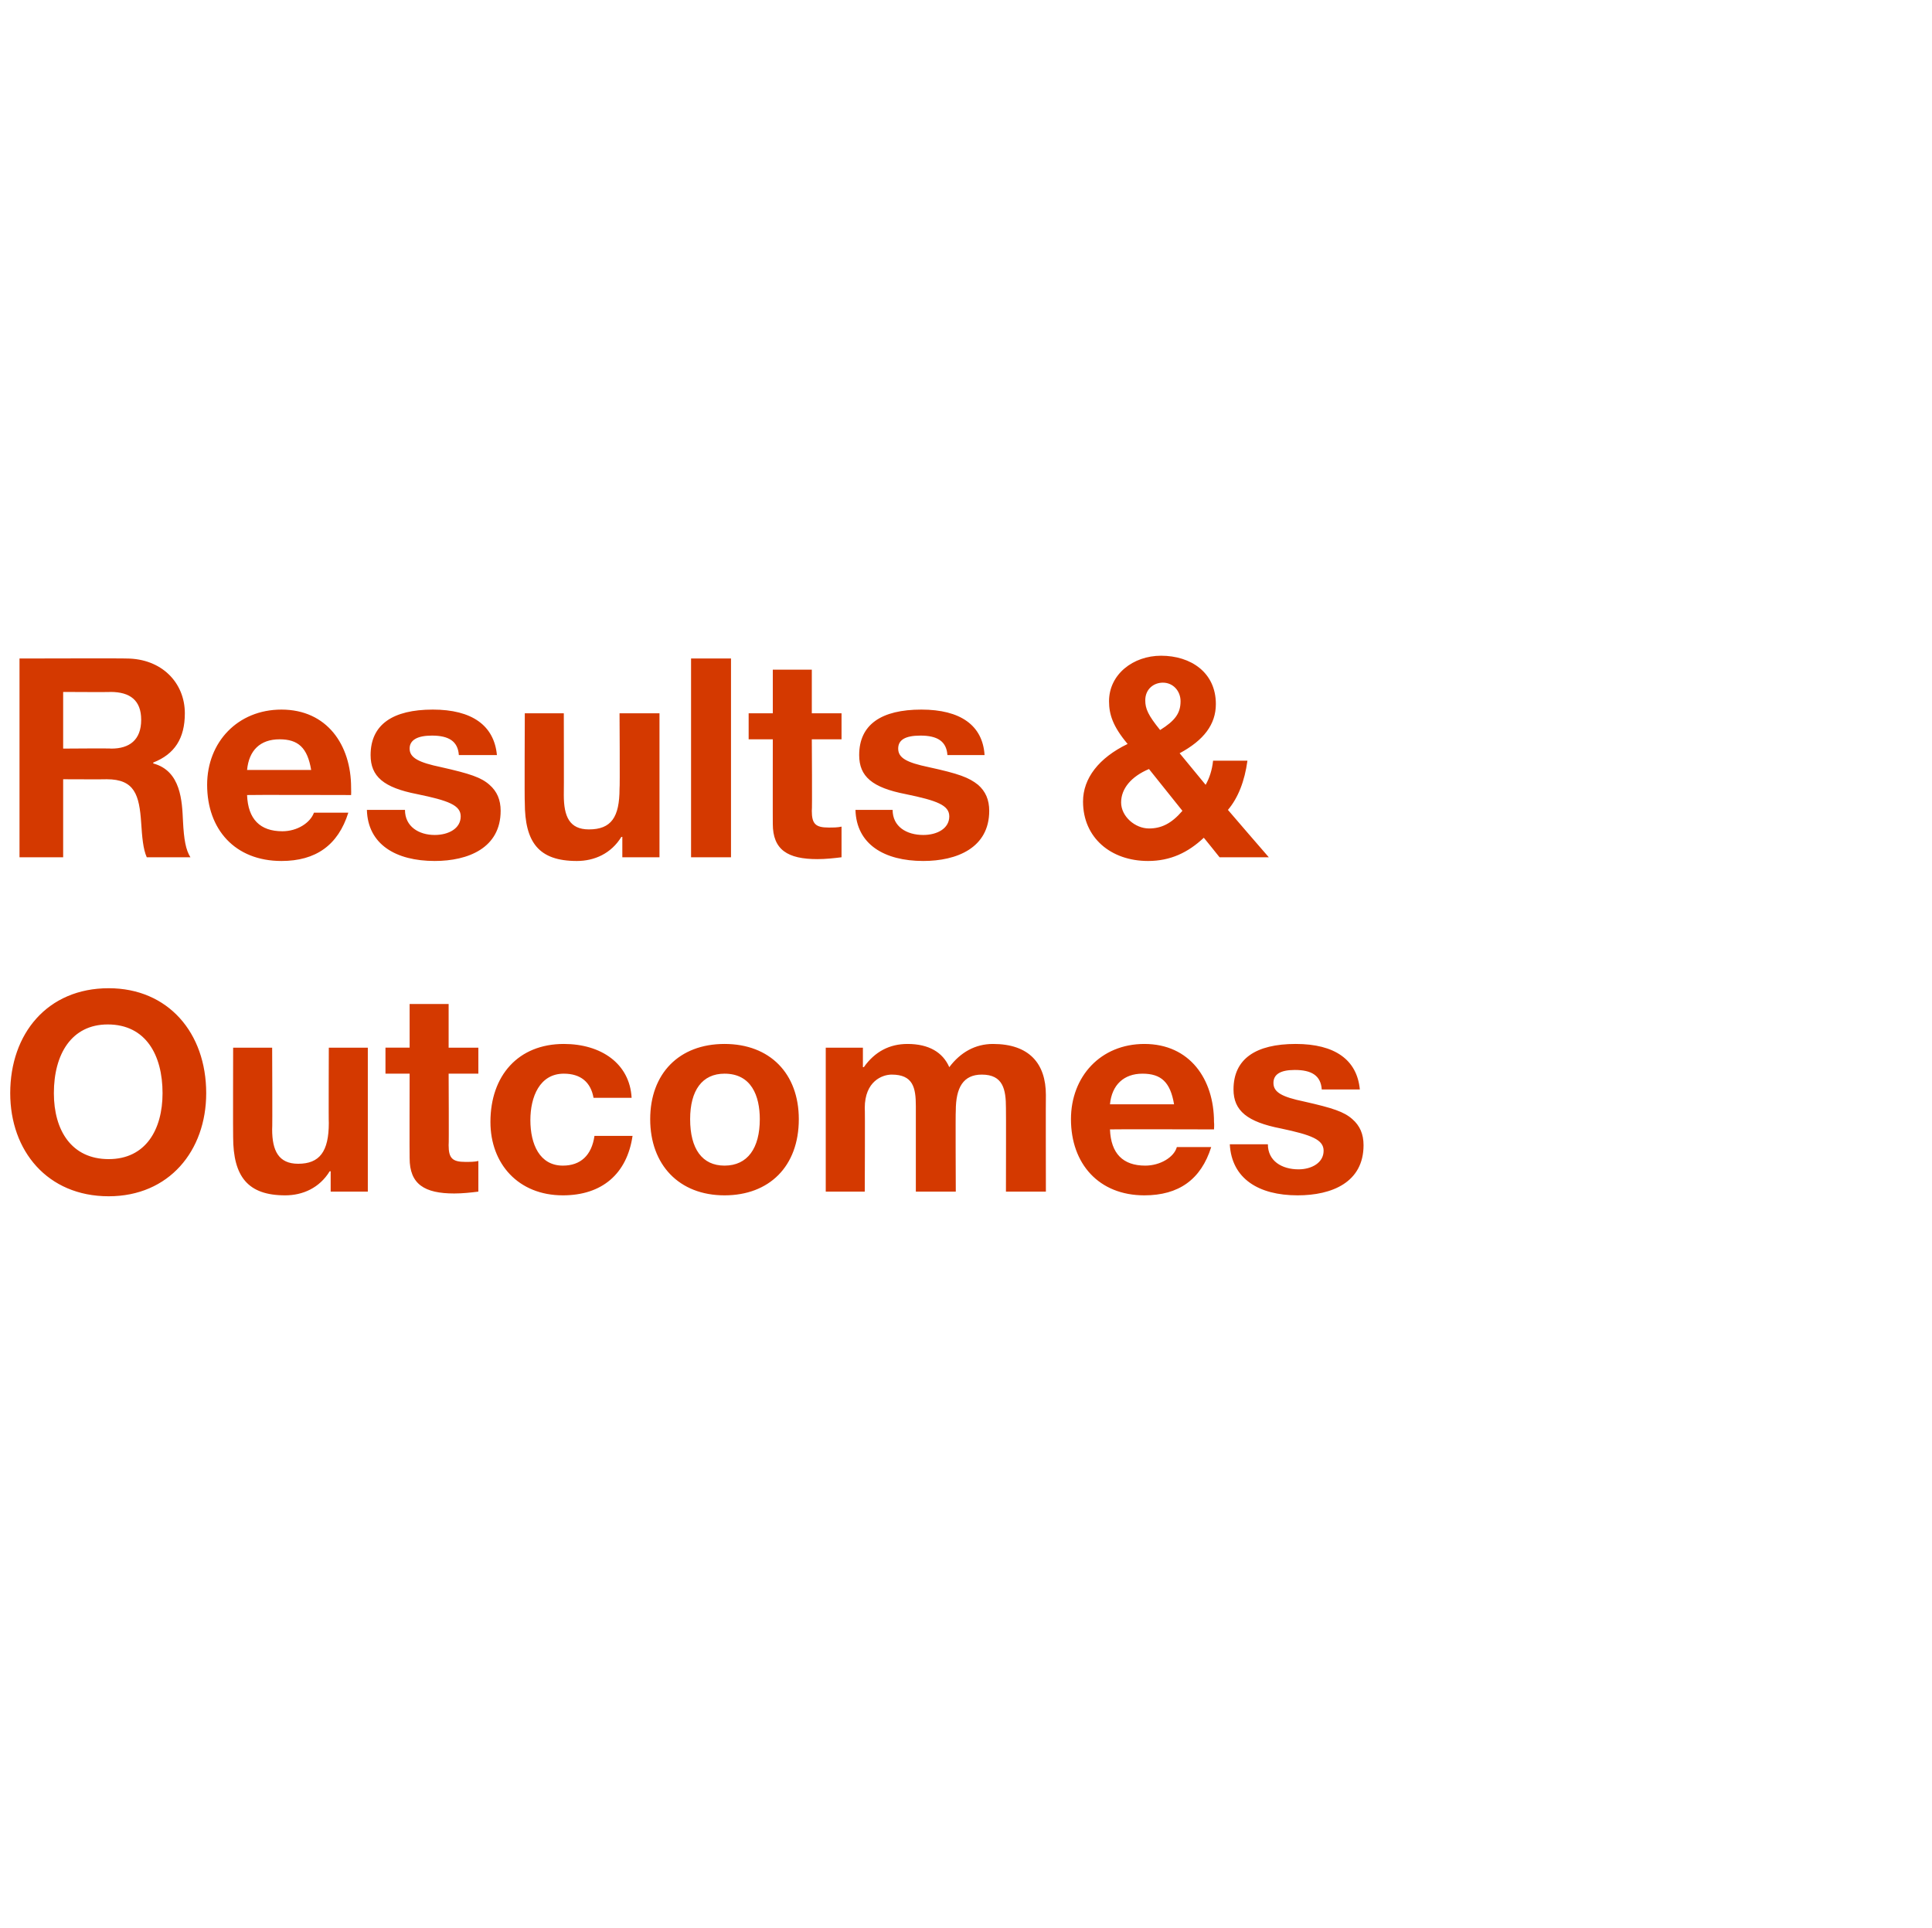
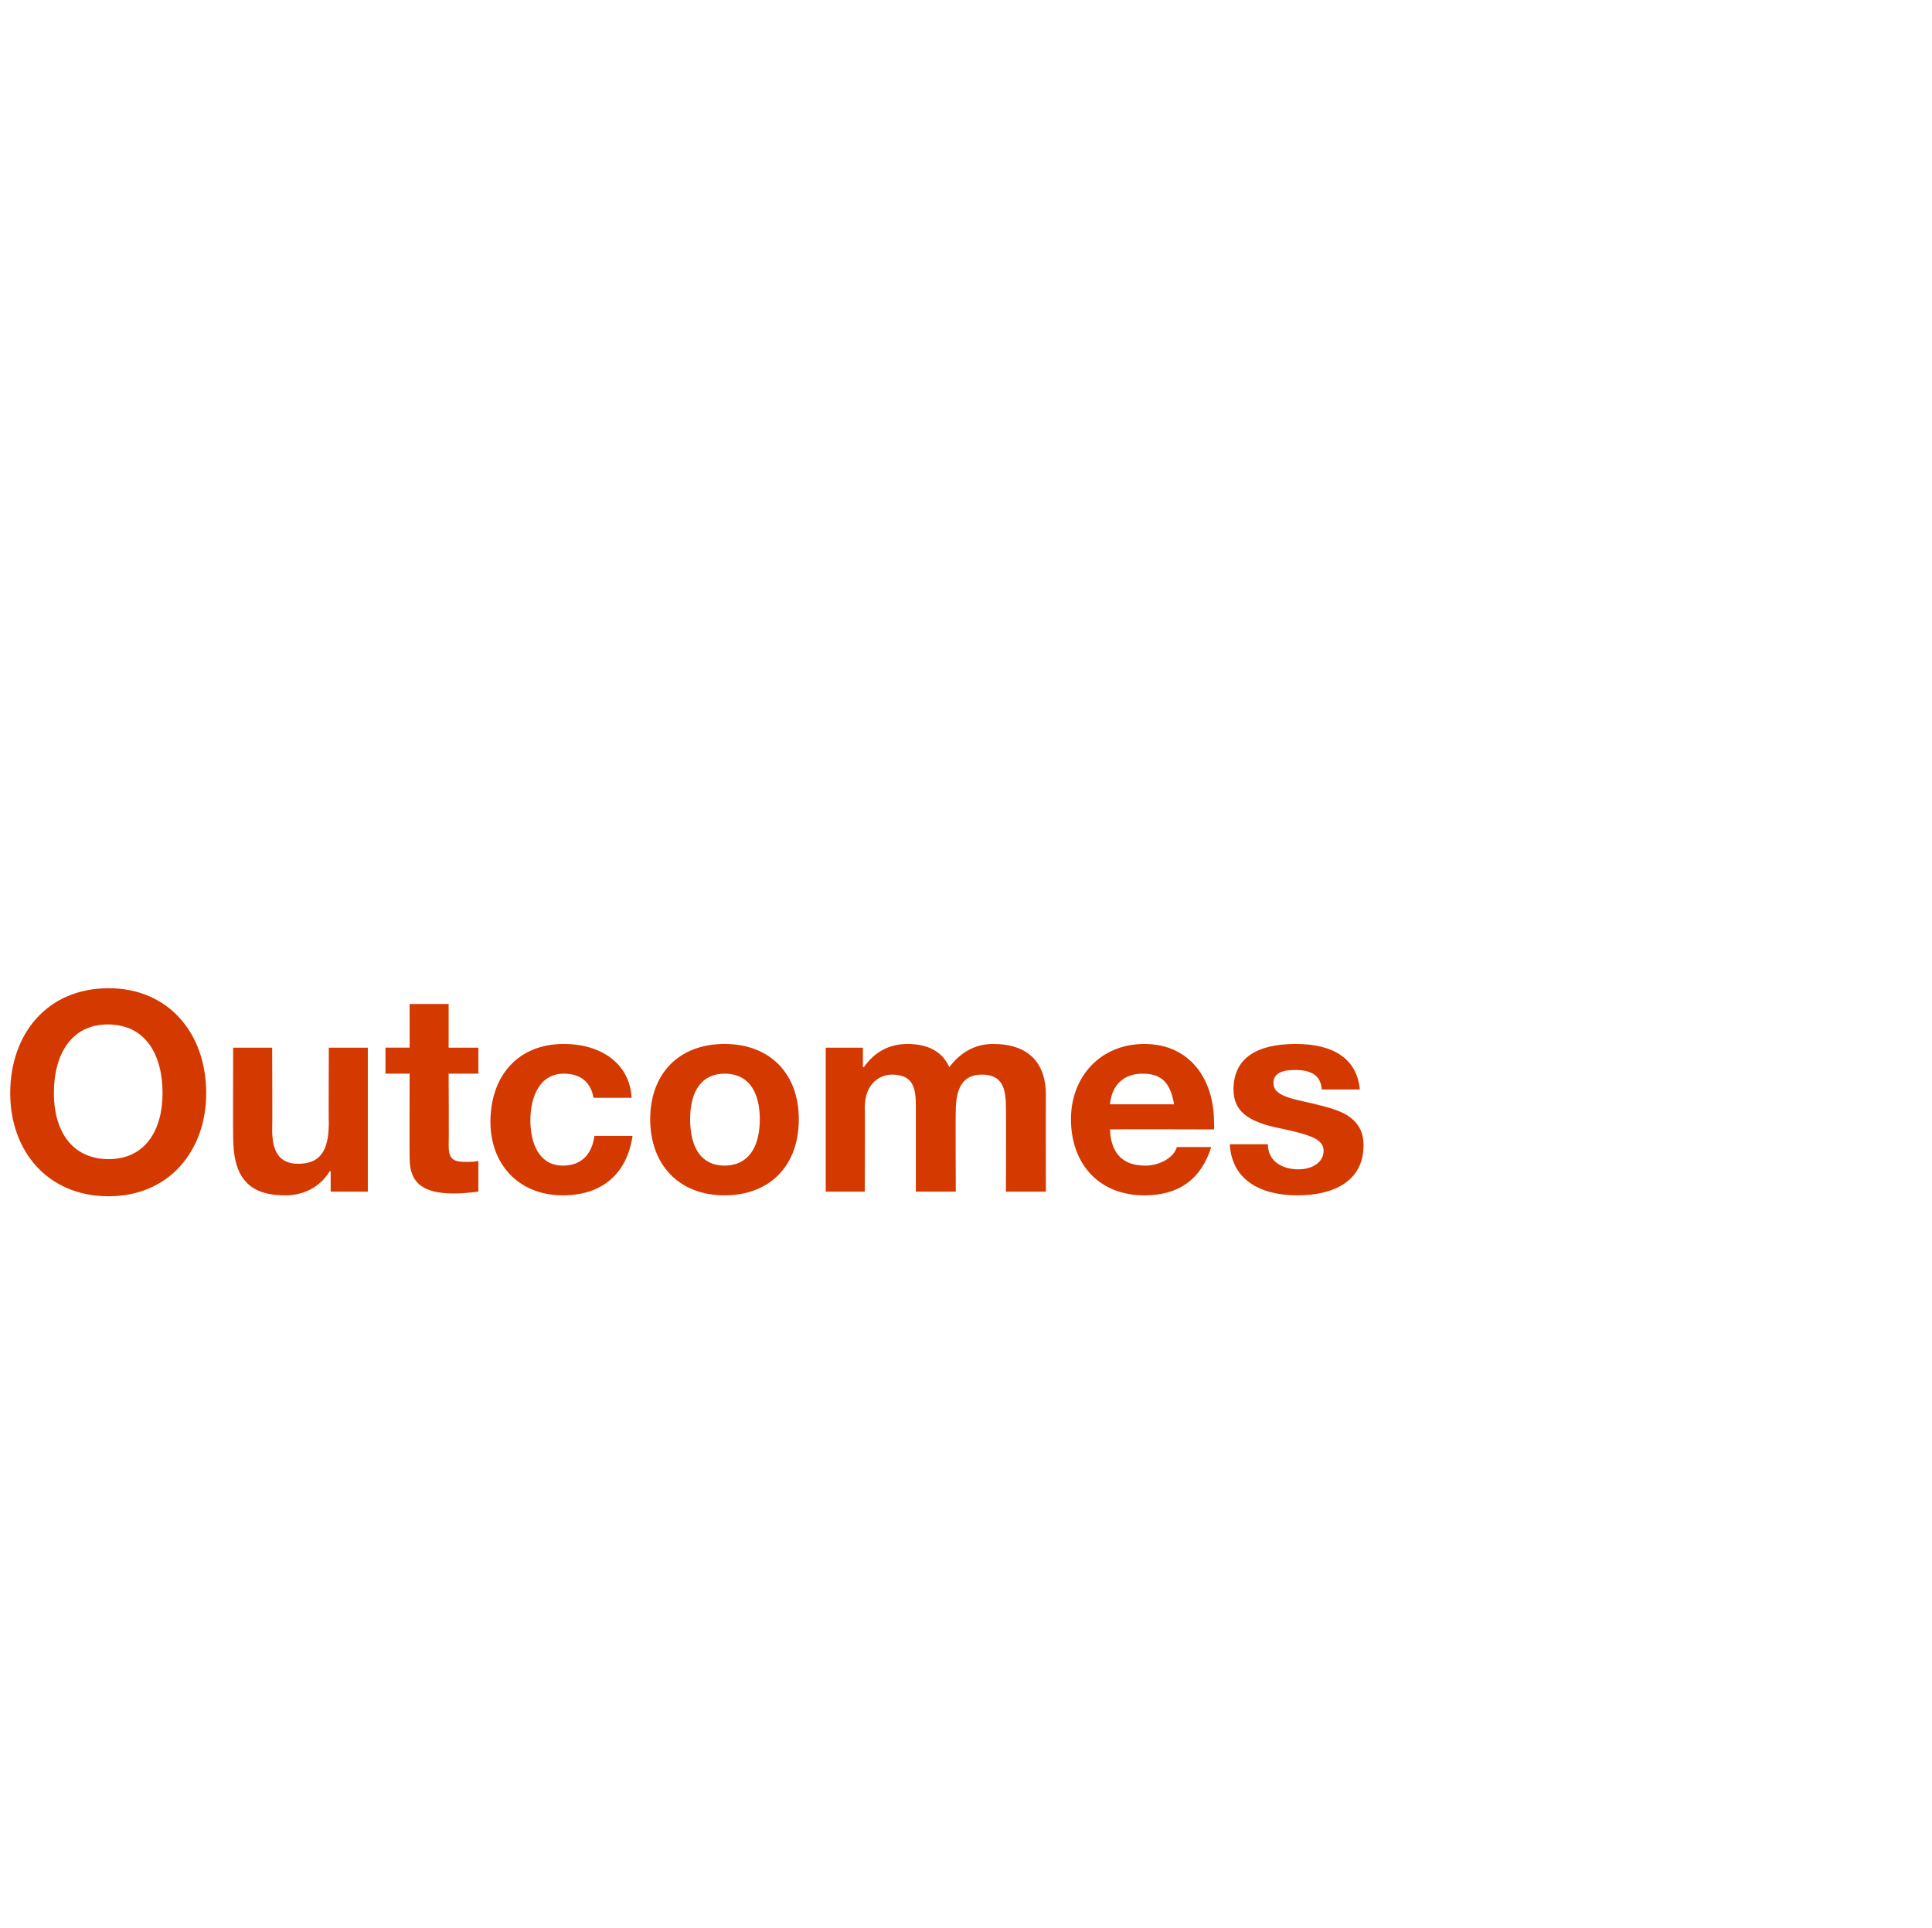
<svg xmlns="http://www.w3.org/2000/svg" version="1.1" width="208px" height="207.6px" viewBox="0 -1 208 207.6" style="top:-1px">
  <desc>Results &amp; Outcomes</desc>
  <defs />
  <g id="Polygon153329">
    <path d="m22.2 116.7c0 6.2-4 11.1-10.5 11.1c-6.6 0-10.6-4.9-10.6-11.1c0-6.4 4-11.3 10.6-11.3c6.4 0 10.5 4.8 10.5 11.3zm-10.5 7.1c4 0 5.8-3.2 5.8-7.1c0-4.1-1.8-7.4-5.9-7.4c-3.9 0-5.8 3.2-5.8 7.4c0 4 1.9 7.1 5.9 7.1zm17.6-12s.04 8.77 0 8.8c0 2.3.7 3.7 2.8 3.7c2.3 0 3.3-1.3 3.3-4.4c-.03.04 0-8.1 0-8.1h4.2v15.5h-4v-2.2s-.11.03-.1 0c-1.1 1.8-2.9 2.6-4.8 2.6c-4 0-5.6-2-5.6-6.3c-.02.01 0-9.6 0-9.6h4.2zm19-4.7v4.7h3.2v2.8h-3.2s.04 7.71 0 7.7c0 1.4.4 1.8 1.8 1.8c.5 0 1 0 1.4-.1v3.3c-.8.1-1.7.2-2.6.2c-3.2 0-4.8-1-4.8-3.8c-.02.02 0-9.1 0-9.1h-2.6v-2.8h2.6v-4.7h4.2zM68 117.2h-4.1c-.3-1.7-1.4-2.6-3.2-2.6c-2.6 0-3.6 2.5-3.6 5c0 2.6 1 4.9 3.5 4.9c1.9 0 3.1-1.1 3.4-3.2h4.1c-.6 4.1-3.3 6.4-7.5 6.4c-4.8 0-7.8-3.4-7.8-7.9c0-5 3-8.4 7.9-8.4c4 0 7.1 2.1 7.3 5.8zm18 2.3c0 5.1-3.2 8.2-8 8.2c-4.9 0-8-3.3-8-8.2c0-4.9 3.1-8.1 8-8.1c4.9 0 8 3.2 8 8.1zm-8 5c2.5 0 3.8-1.9 3.8-5c0-2.5-.9-4.9-3.8-4.9c-2.4 0-3.7 1.8-3.7 4.9c0 3.2 1.3 5 3.7 5zm24.2-10.6c1.2-1.6 2.8-2.5 4.7-2.5c3.9 0 5.7 2.1 5.7 5.5c-.02-.02 0 10.4 0 10.4h-4.3s.02-8.98 0-9c0-2-.3-3.6-2.6-3.6c-2 0-2.8 1.4-2.8 3.9c-.04.02 0 8.7 0 8.7h-4.3v-9.2c0-2-.3-3.4-2.6-3.4c-1 0-2.9.7-2.9 3.6c.04-.04 0 9 0 9h-4.2v-15.5h4v2.1s.06-.02.1 0c1.2-1.7 2.8-2.5 4.7-2.5c2.3 0 3.8.9 4.5 2.5zm28.5 5.9c.04.23 0 .8 0 .8c0 0-11.18-.03-11.2 0c.1 2.6 1.4 3.9 3.8 3.9c1.6 0 3.1-.9 3.4-2h3.7c-1.1 3.5-3.5 5.2-7.2 5.2c-4.9 0-7.9-3.4-7.9-8.2c0-4.6 3.2-8.1 7.9-8.1c4.9 0 7.5 3.8 7.5 8.4zm-4.3-1.9c-.4-2.4-1.4-3.3-3.4-3.3c-2 0-3.3 1.2-3.5 3.3h6.9zm20-1.6h-4.1c-.1-1.5-1.1-2.1-2.9-2.1c-1.6 0-2.3.5-2.3 1.4c0 1 .9 1.5 3.3 2c3.1.7 4.3 1.1 5.2 1.9c.8.7 1.2 1.6 1.2 2.8c0 4-3.4 5.4-7.1 5.4c-4.2 0-7.1-1.8-7.3-5.5h4.1c0 1.8 1.5 2.7 3.3 2.7c1.4 0 2.7-.7 2.7-2c0-1.2-1.3-1.7-4.6-2.4c-3.6-.7-5.1-1.9-5.1-4.2c0-3.3 2.4-4.9 6.7-4.9c4.2 0 6.6 1.7 6.9 4.9z" stroke="none" fill="#d43900" />
  </g>
  <g id="Polygon153328">
-     <path d="m13.6 69.9c3.8 0 6.3 2.6 6.3 5.9c0 2.7-1.1 4.4-3.4 5.3v.1c3 .8 3.1 4.1 3.2 6.2c.1 2 .3 3.1.8 3.9h-4.7c-.4-.9-.5-2.2-.6-3.7c-.2-3-.7-4.7-3.7-4.7c.02.02-4.7 0-4.7 0v8.4H2.1V69.9s11.52-.03 11.5 0zM12 79.6c1.9 0 3.2-.9 3.2-3.1c0-2.1-1.2-3-3.3-3c.04.03-5.1 0-5.1 0v6.1s5.17-.04 5.2 0zm25.8 4.2c.02.23 0 .8 0 .8c0 0-11.2-.03-11.2 0c.1 2.6 1.4 3.9 3.8 3.9c1.6 0 3-.9 3.4-2h3.7c-1.1 3.5-3.5 5.2-7.2 5.2c-5 0-8-3.4-8-8.2c0-4.6 3.3-8.1 8-8.1c4.9 0 7.5 3.8 7.5 8.4zm-4.3-1.9c-.4-2.4-1.4-3.3-3.4-3.3c-2.1 0-3.3 1.2-3.5 3.3h6.9zm20-1.6h-4.1c-.1-1.5-1.1-2.1-2.9-2.1c-1.6 0-2.4.5-2.4 1.4c0 1 1 1.5 3.4 2c3.1.7 4.3 1.1 5.2 1.9c.8.7 1.2 1.6 1.2 2.8c0 4-3.5 5.4-7.1 5.4c-4.2 0-7.2-1.8-7.3-5.5h4.1c0 1.8 1.5 2.7 3.2 2.7c1.5 0 2.8-.7 2.8-2c0-1.2-1.3-1.7-4.7-2.4c-3.6-.7-5-1.9-5-4.2c0-3.3 2.4-4.9 6.7-4.9c4.2 0 6.6 1.7 6.9 4.9zm7.2-4.5s.02 8.77 0 8.8c0 2.3.6 3.7 2.7 3.7c2.4 0 3.3-1.3 3.3-4.4c.05.04 0-8.1 0-8.1h4.3v15.5h-4v-2.2s-.13.03-.1 0c-1.1 1.8-2.9 2.6-4.8 2.6c-4.1 0-5.6-2-5.6-6.3c-.04.01 0-9.6 0-9.6h4.2zm18-5.9v21.4h-4.3V69.9h4.3zm8.7 1.2v4.7h3.2v2.8h-3.2s.05 7.71 0 7.7c0 1.4.4 1.8 1.8 1.8c.5 0 1 0 1.4-.1v3.3c-.8.1-1.7.2-2.6.2c-3.2 0-4.8-1-4.8-3.8c-.01.02 0-9.1 0-9.1h-2.6v-2.8h2.6v-4.7h4.2zm18.6 9.2h-4c-.1-1.5-1.1-2.1-2.9-2.1c-1.7 0-2.4.5-2.4 1.4c0 1 .9 1.5 3.3 2c3.2.7 4.3 1.1 5.3 1.9c.8.7 1.2 1.6 1.2 2.8c0 4-3.5 5.4-7.1 5.4c-4.2 0-7.2-1.8-7.3-5.5h4c0 1.8 1.5 2.7 3.3 2.7c1.5 0 2.8-.7 2.8-2c0-1.2-1.3-1.7-4.7-2.4c-3.6-.7-5-1.9-5-4.2c0-3.3 2.4-4.9 6.7-4.9c4.2 0 6.6 1.7 6.8 4.9zm24.9-5.5c0 2.2-1.3 3.9-3.9 5.3l2.8 3.4c.4-.7.7-1.6.8-2.6h3.7c-.3 2.2-1 4-2.1 5.3c0 .02 4.4 5.1 4.4 5.1h-5.3s-1.71-2.14-1.7-2.1c-1.7 1.6-3.6 2.5-6 2.5c-4 0-7-2.5-7-6.4c0-2.5 1.7-4.7 4.8-6.2c-1.6-1.9-2-3.2-2-4.6c0-2.9 2.6-4.9 5.6-4.9c3.2 0 5.9 1.8 5.9 5.2zm-6 2.8c1.6-1 2.2-1.8 2.2-3.1c0-1.1-.8-2-1.9-2c-1 0-1.9.7-1.9 1.9c0 .9.3 1.6 1.6 3.2zm-1.2 10.6c1.3 0 2.4-.5 3.6-1.9l-3.6-4.5c-1.9.8-3 2.1-3 3.6c0 1.5 1.5 2.8 3 2.8z" stroke="none" fill="#d43900" />
-   </g>
+     </g>
</svg>